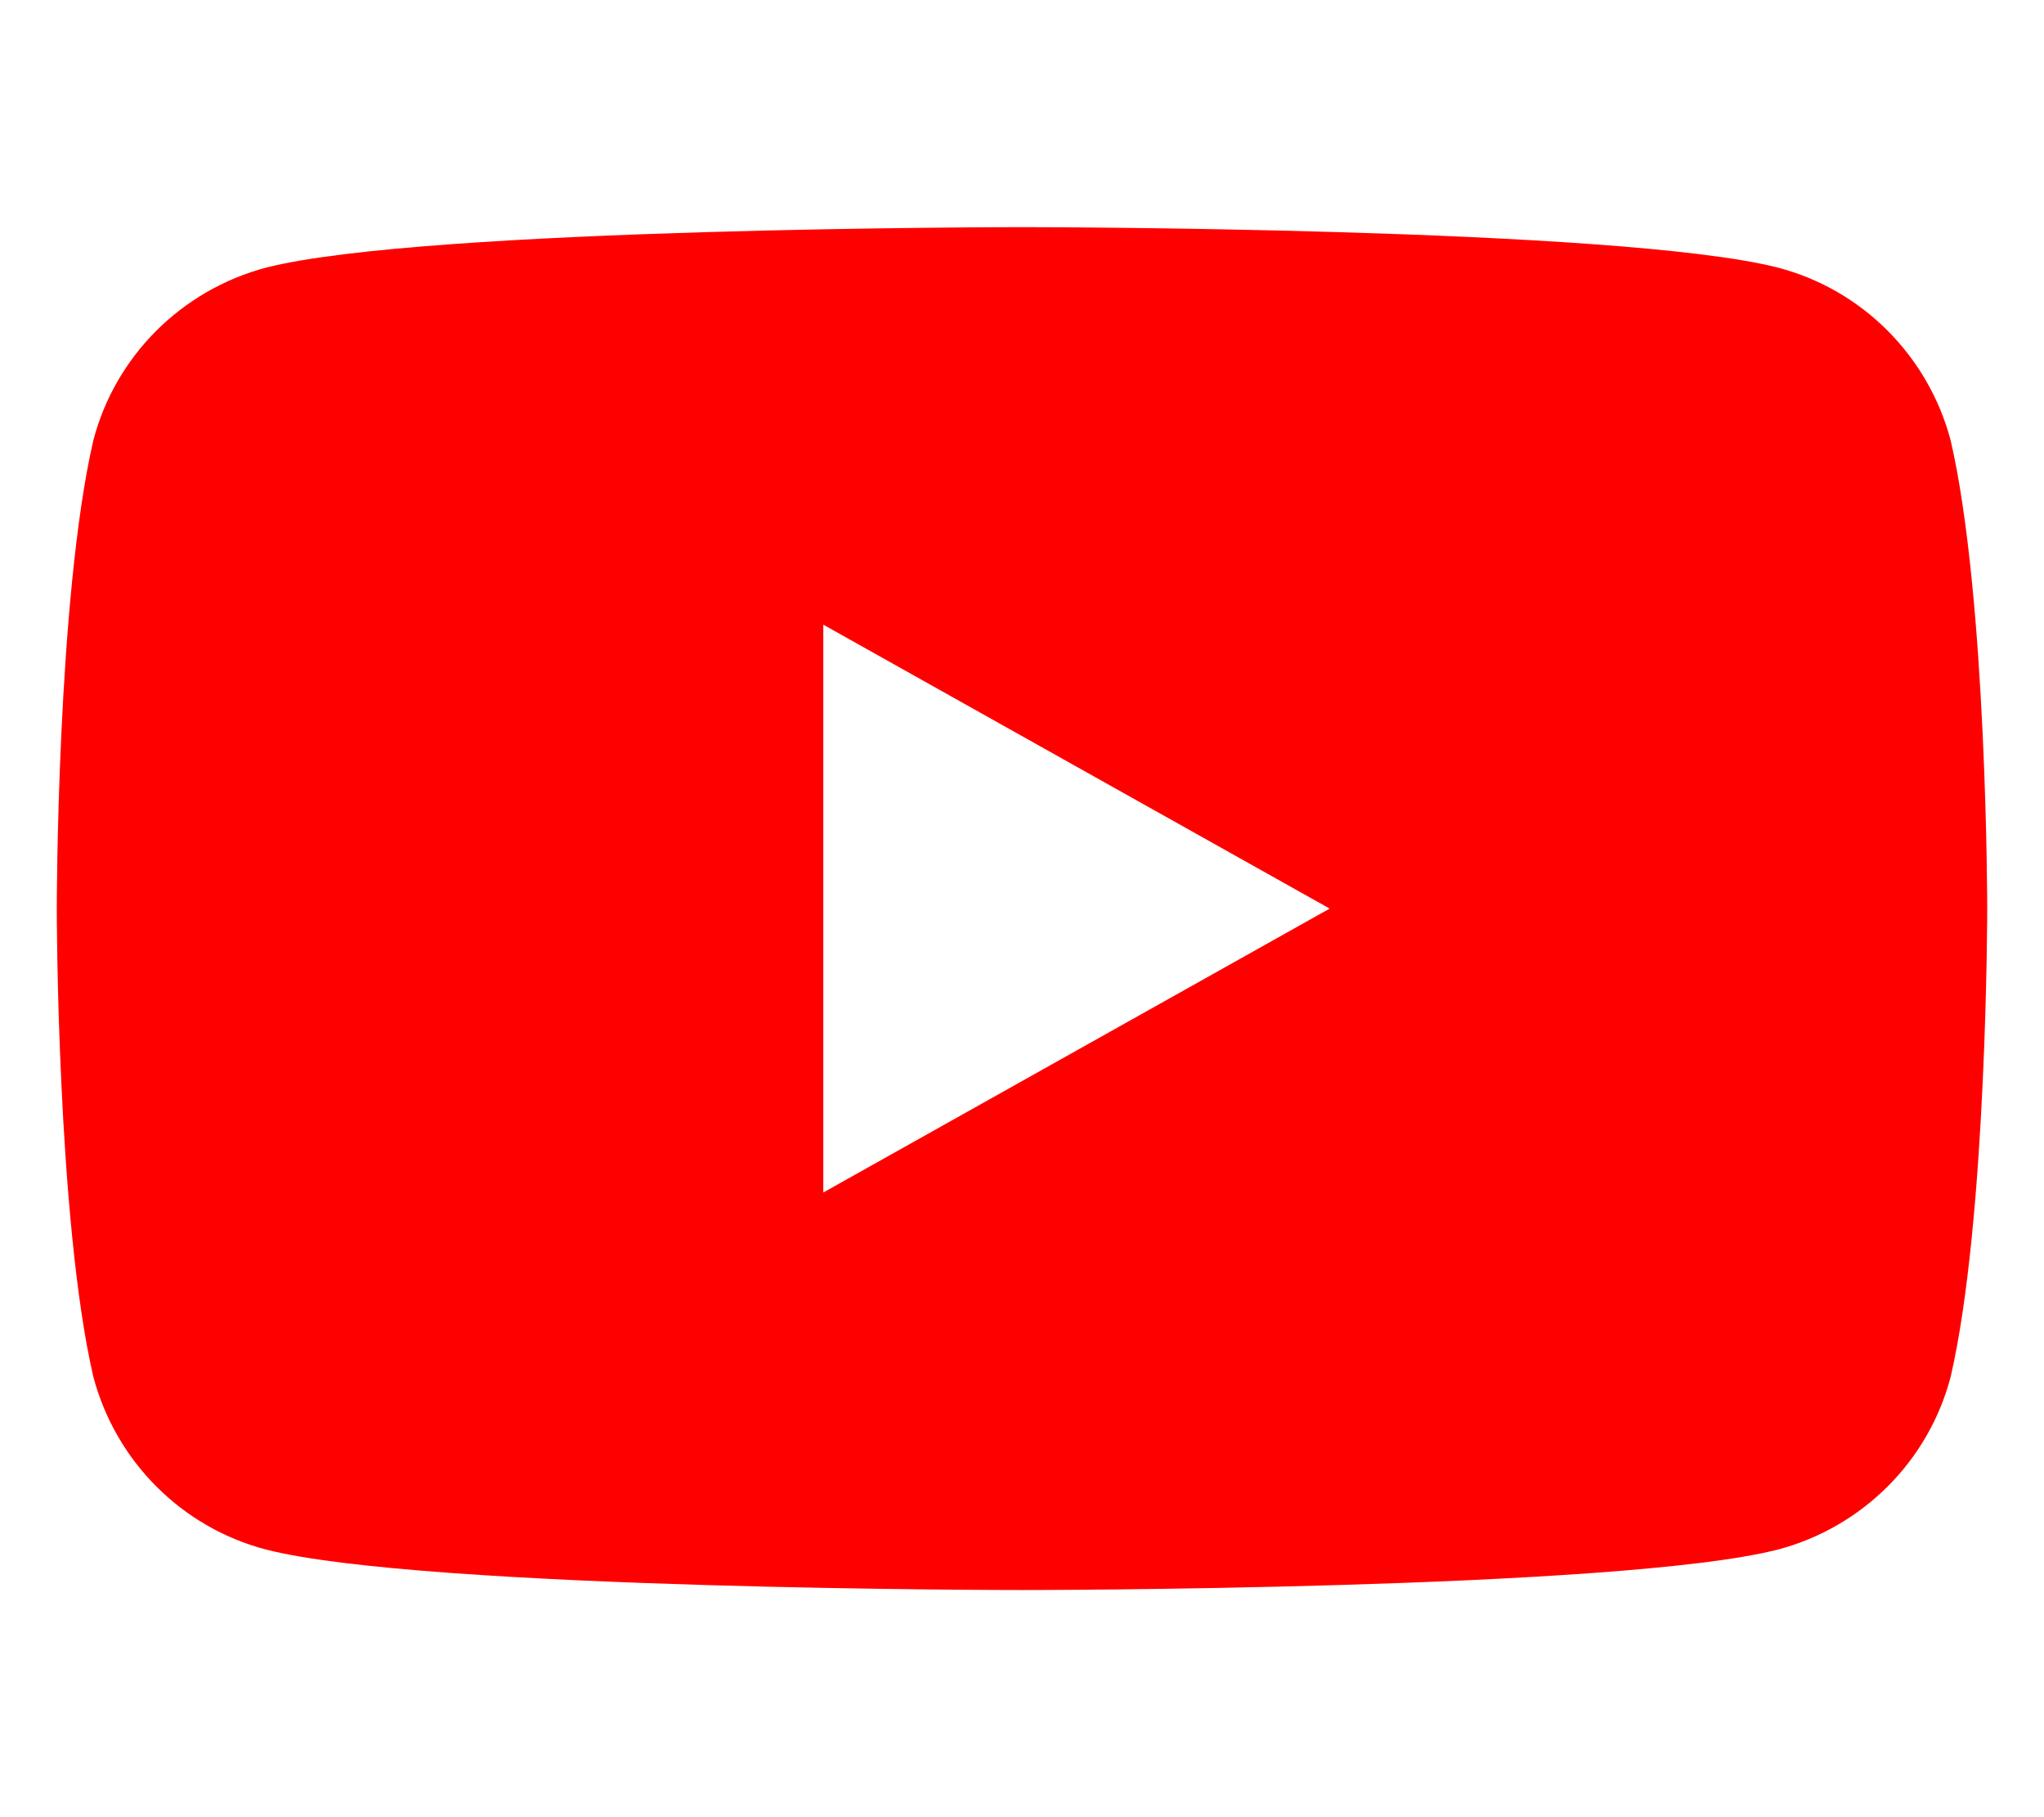
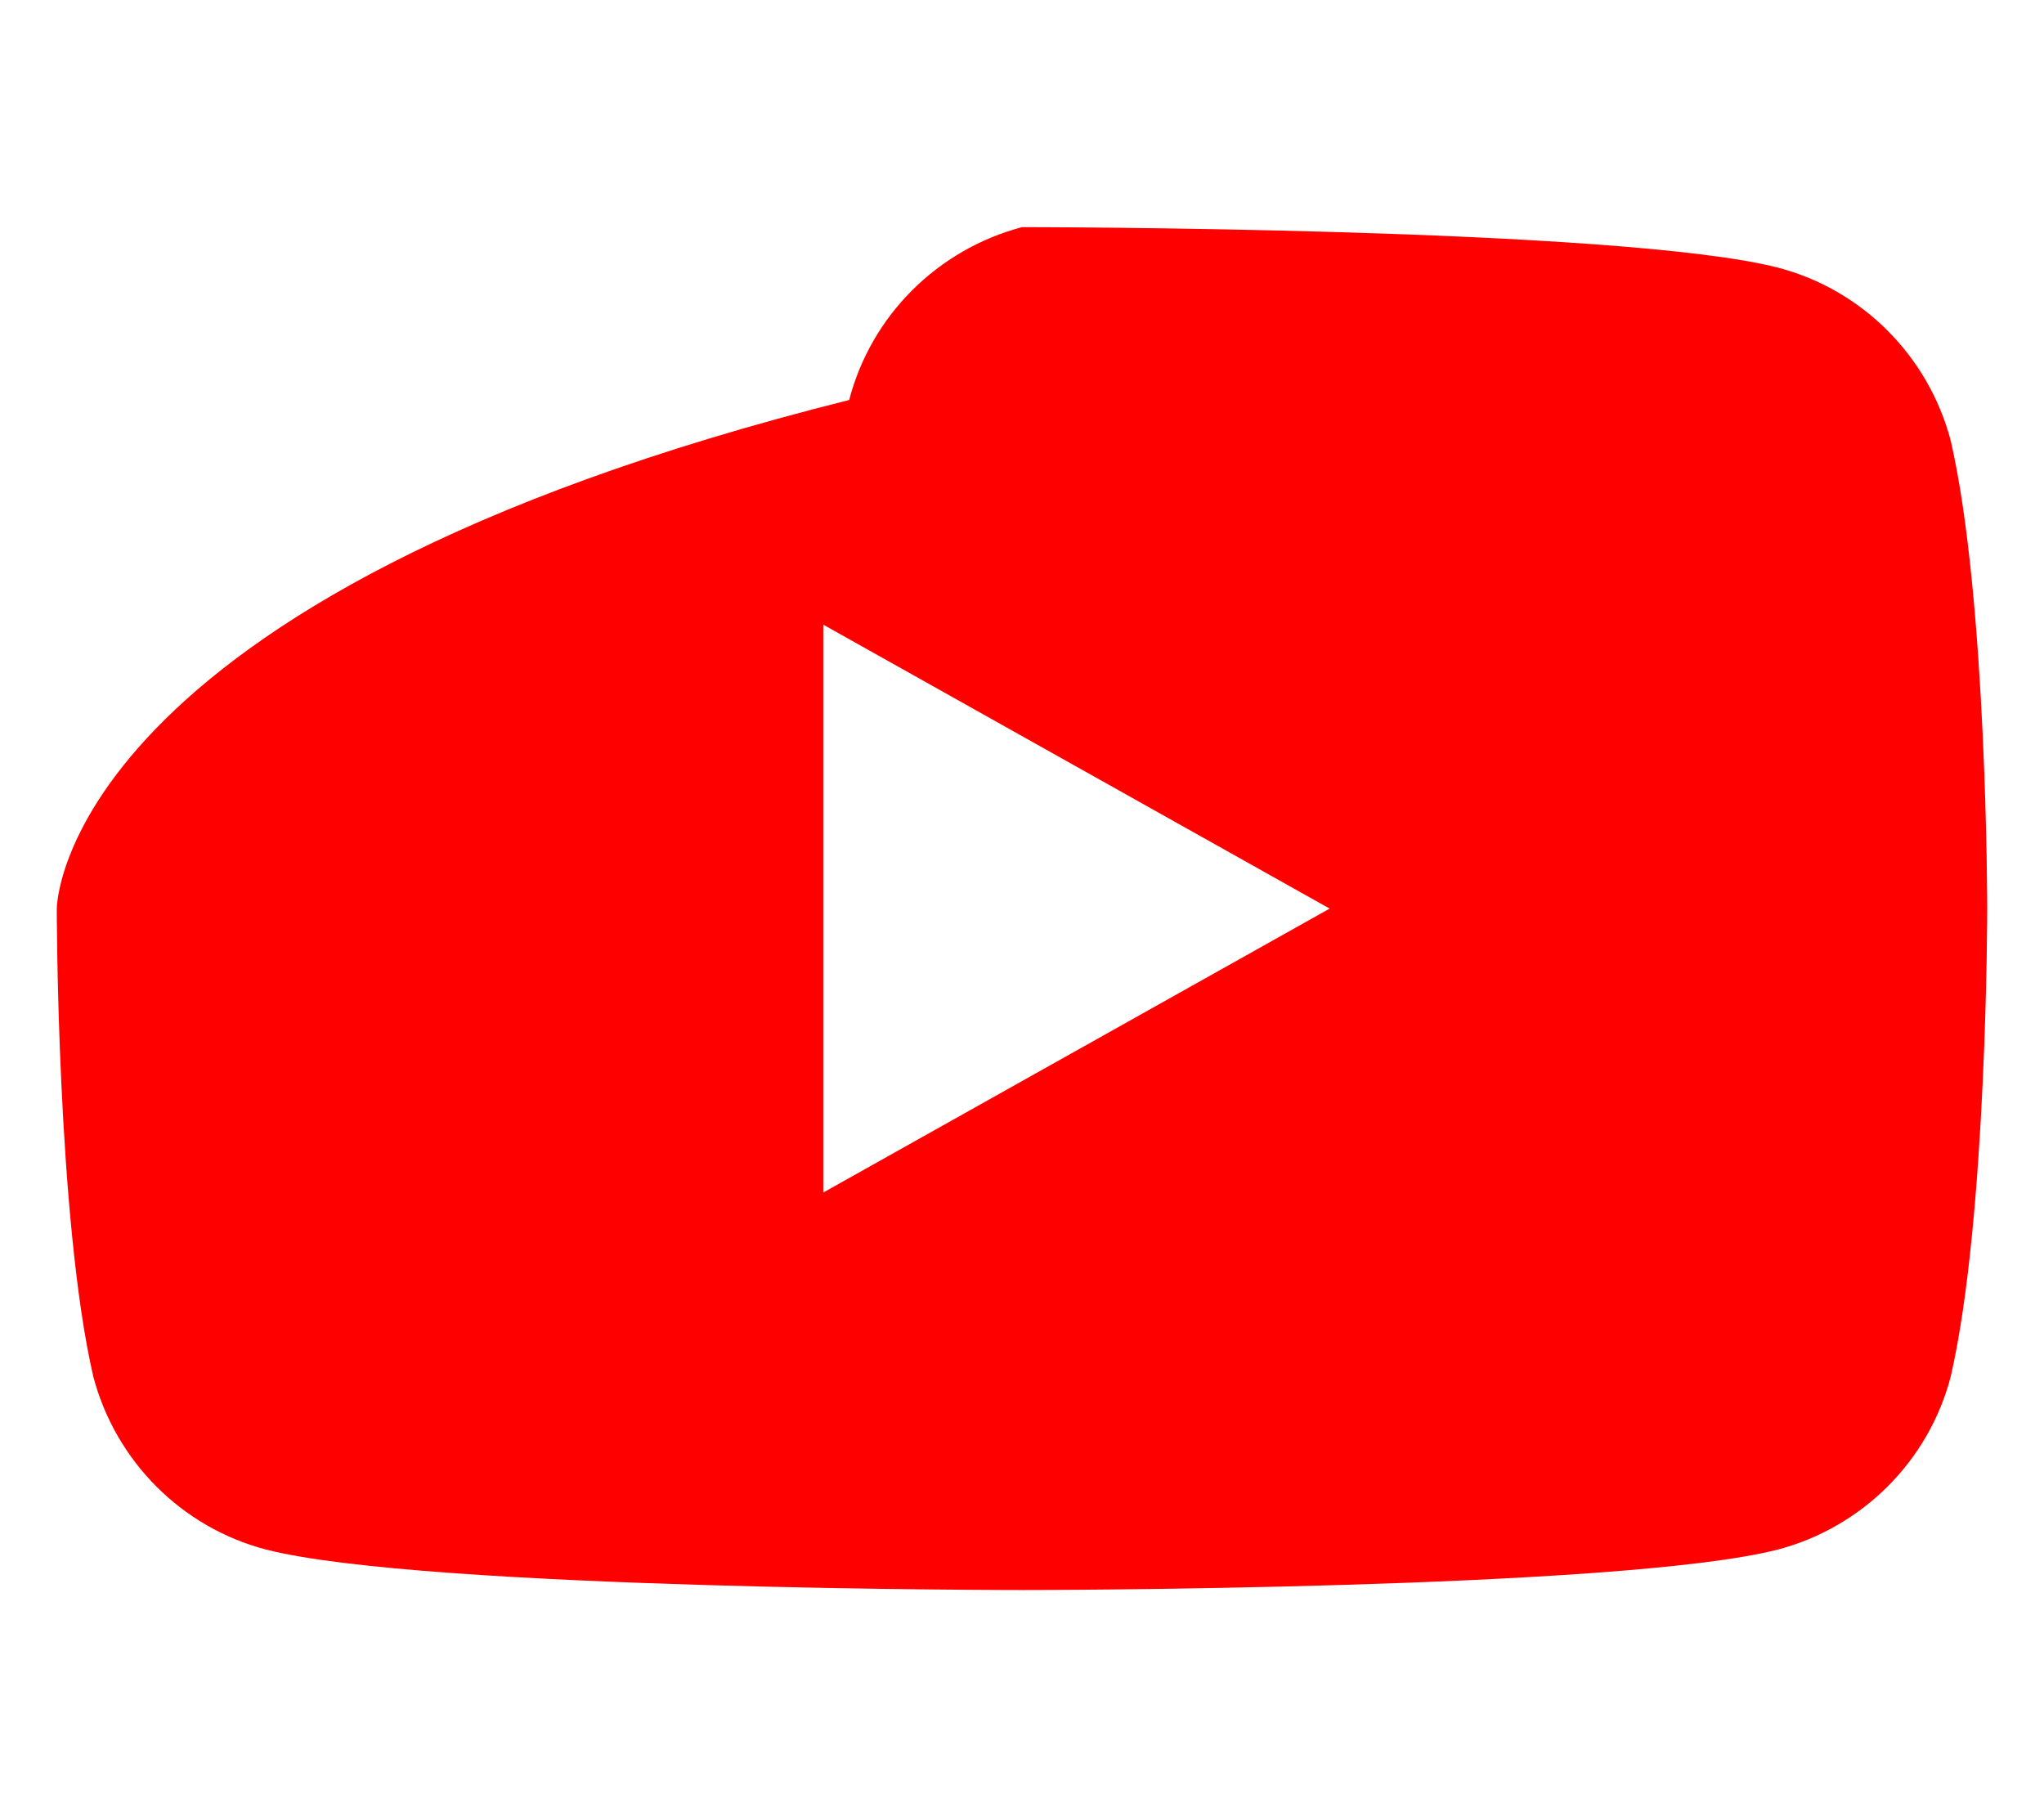
<svg xmlns="http://www.w3.org/2000/svg" viewBox="0 0 576 512">
-   <path fill="#FF0000" d="M549.7 124.1c-6.3-23.8-24.9-42.5-48.7-48.7C456.5 64 288 64 288 64s-168.5 0-213 11.4c-23.8 6.3-42.5 24.9-48.7 48.7C16 168.6 16 256 16 256s0 87.4 10.3 131.9c6.3 23.8 24.9 42.5 48.7 48.7C119.5 448 288 448 288 448s168.5 0 213-11.4c23.8-6.3 42.5-24.9 48.7-48.7C560 343.4 560 256 560 256s0-87.4-10.3-131.9ZM232 336V176l142.7 80Z" />
+   <path fill="#FF0000" d="M549.7 124.1c-6.3-23.8-24.9-42.5-48.7-48.7C456.5 64 288 64 288 64c-23.8 6.3-42.5 24.9-48.7 48.7C16 168.6 16 256 16 256s0 87.4 10.3 131.9c6.3 23.8 24.9 42.5 48.7 48.7C119.5 448 288 448 288 448s168.5 0 213-11.4c23.8-6.3 42.5-24.9 48.7-48.7C560 343.4 560 256 560 256s0-87.4-10.3-131.9ZM232 336V176l142.7 80Z" />
</svg>